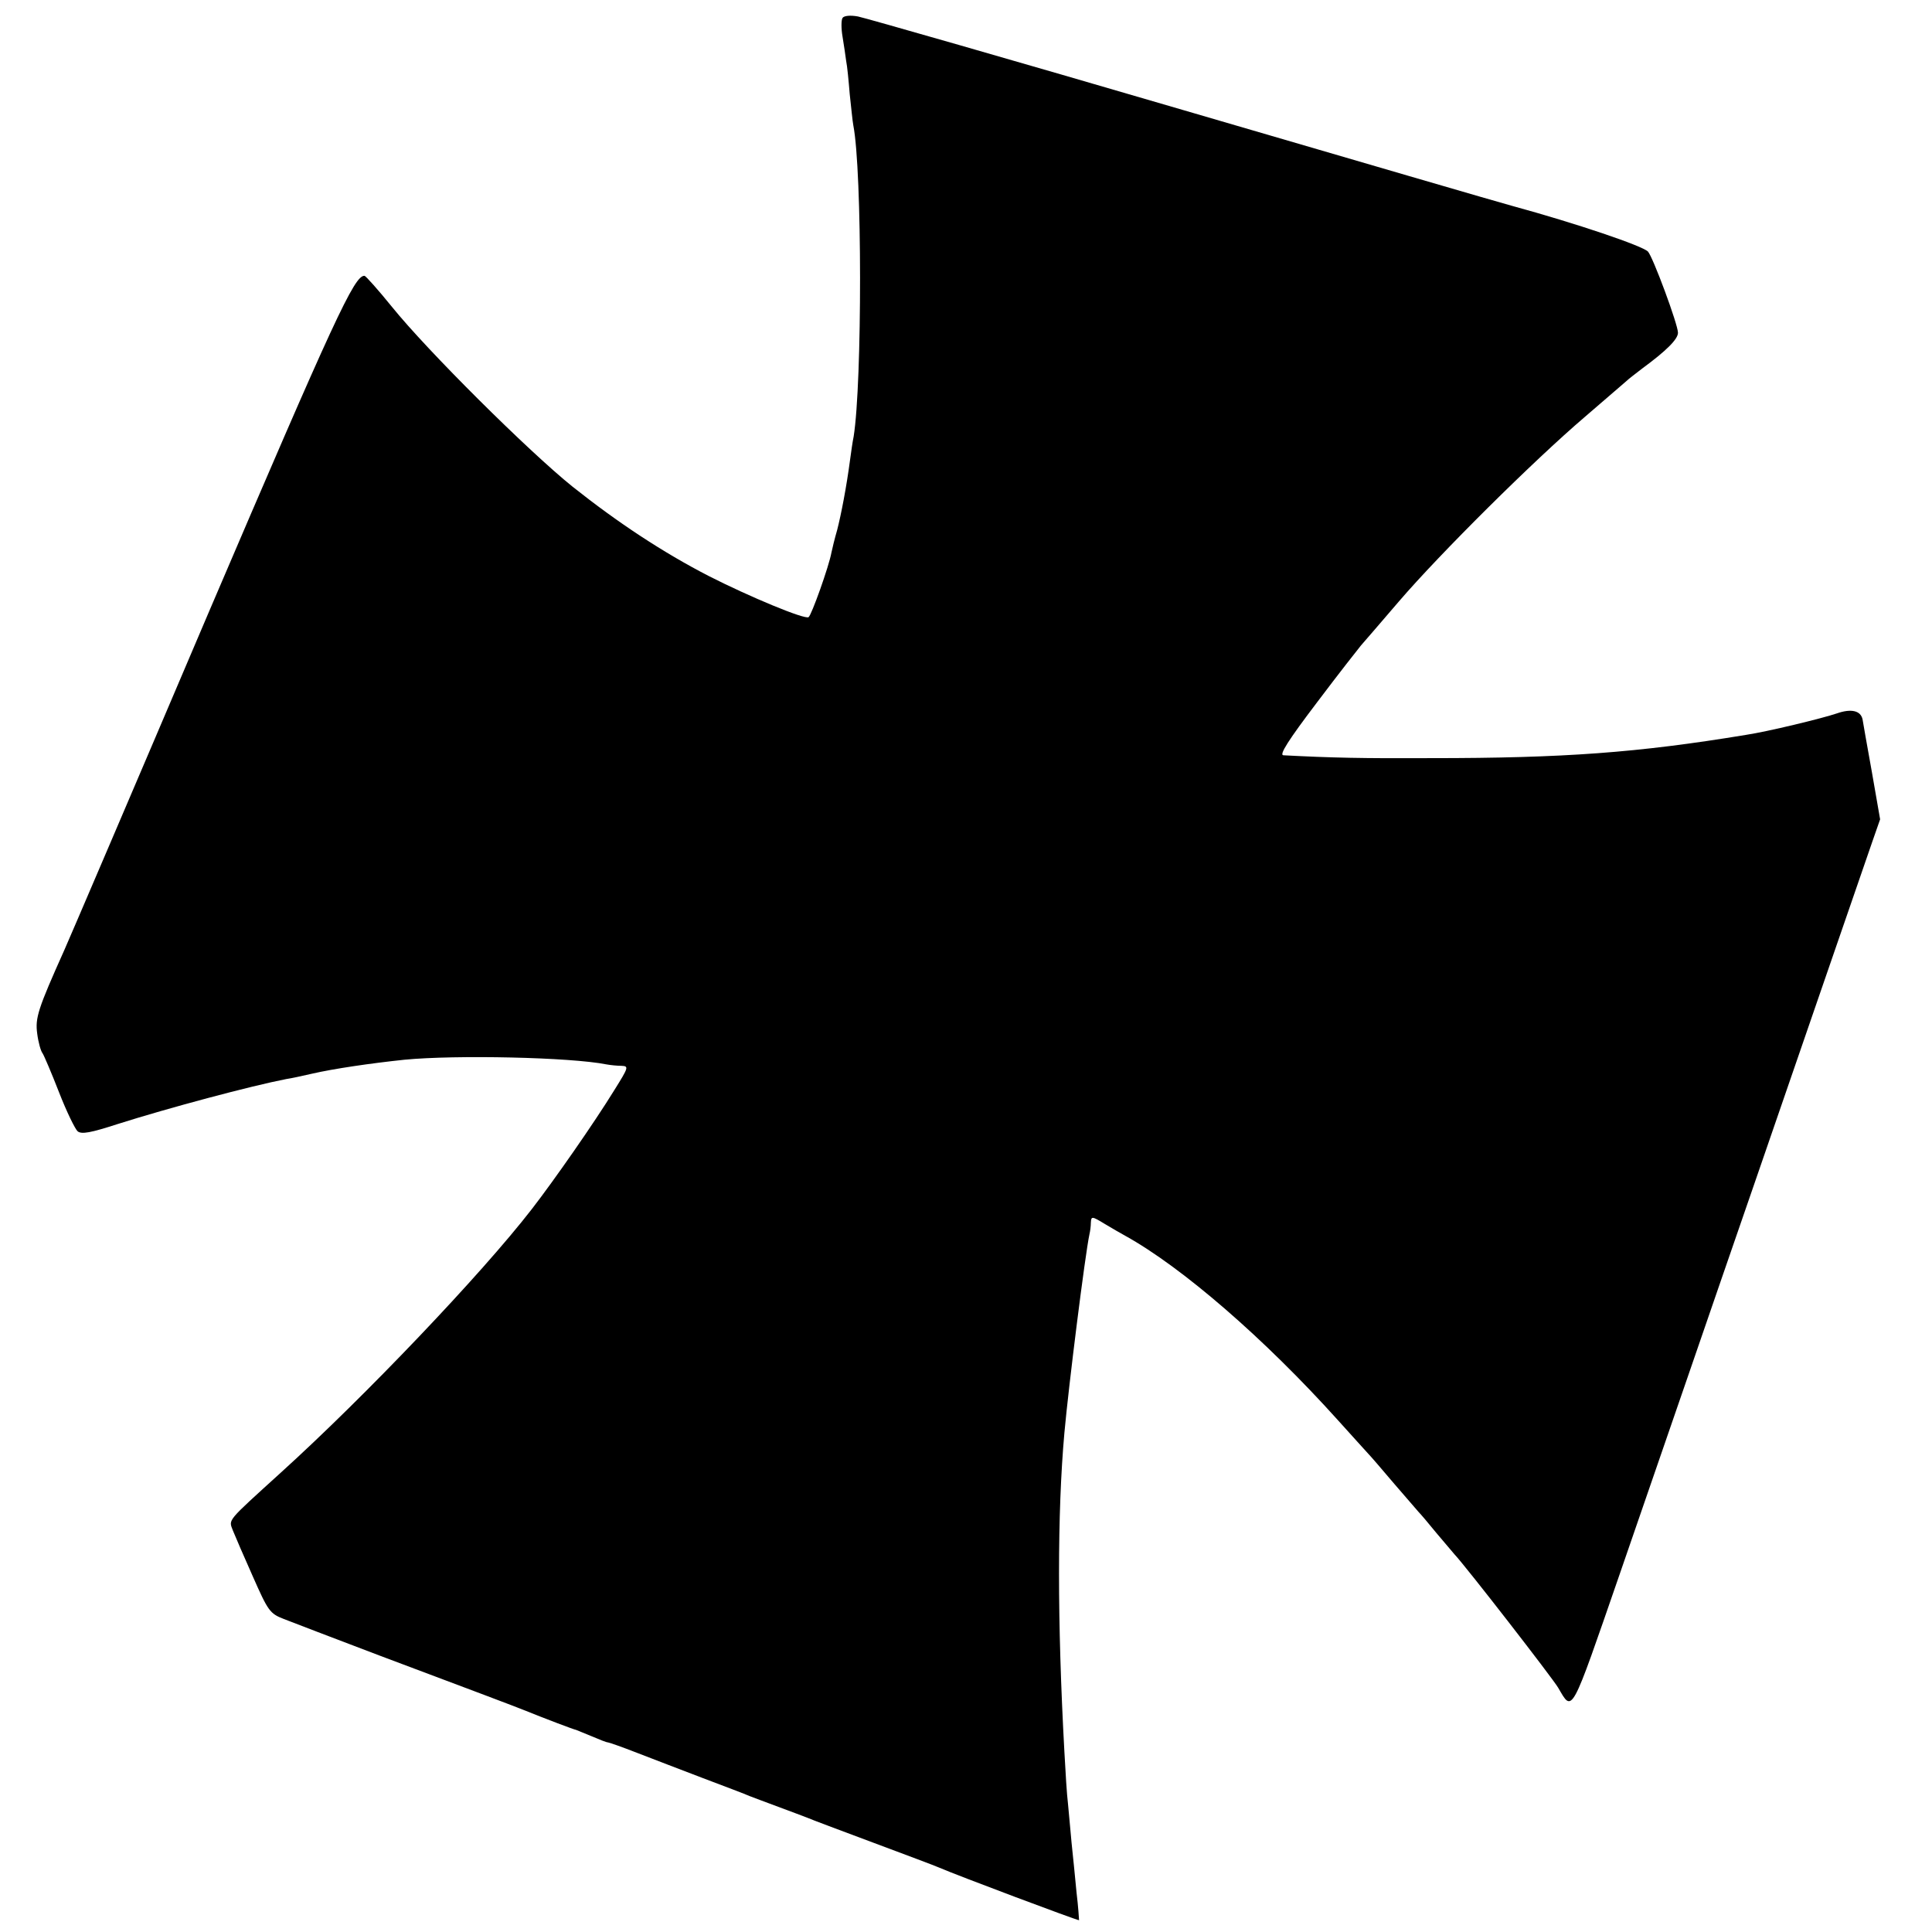
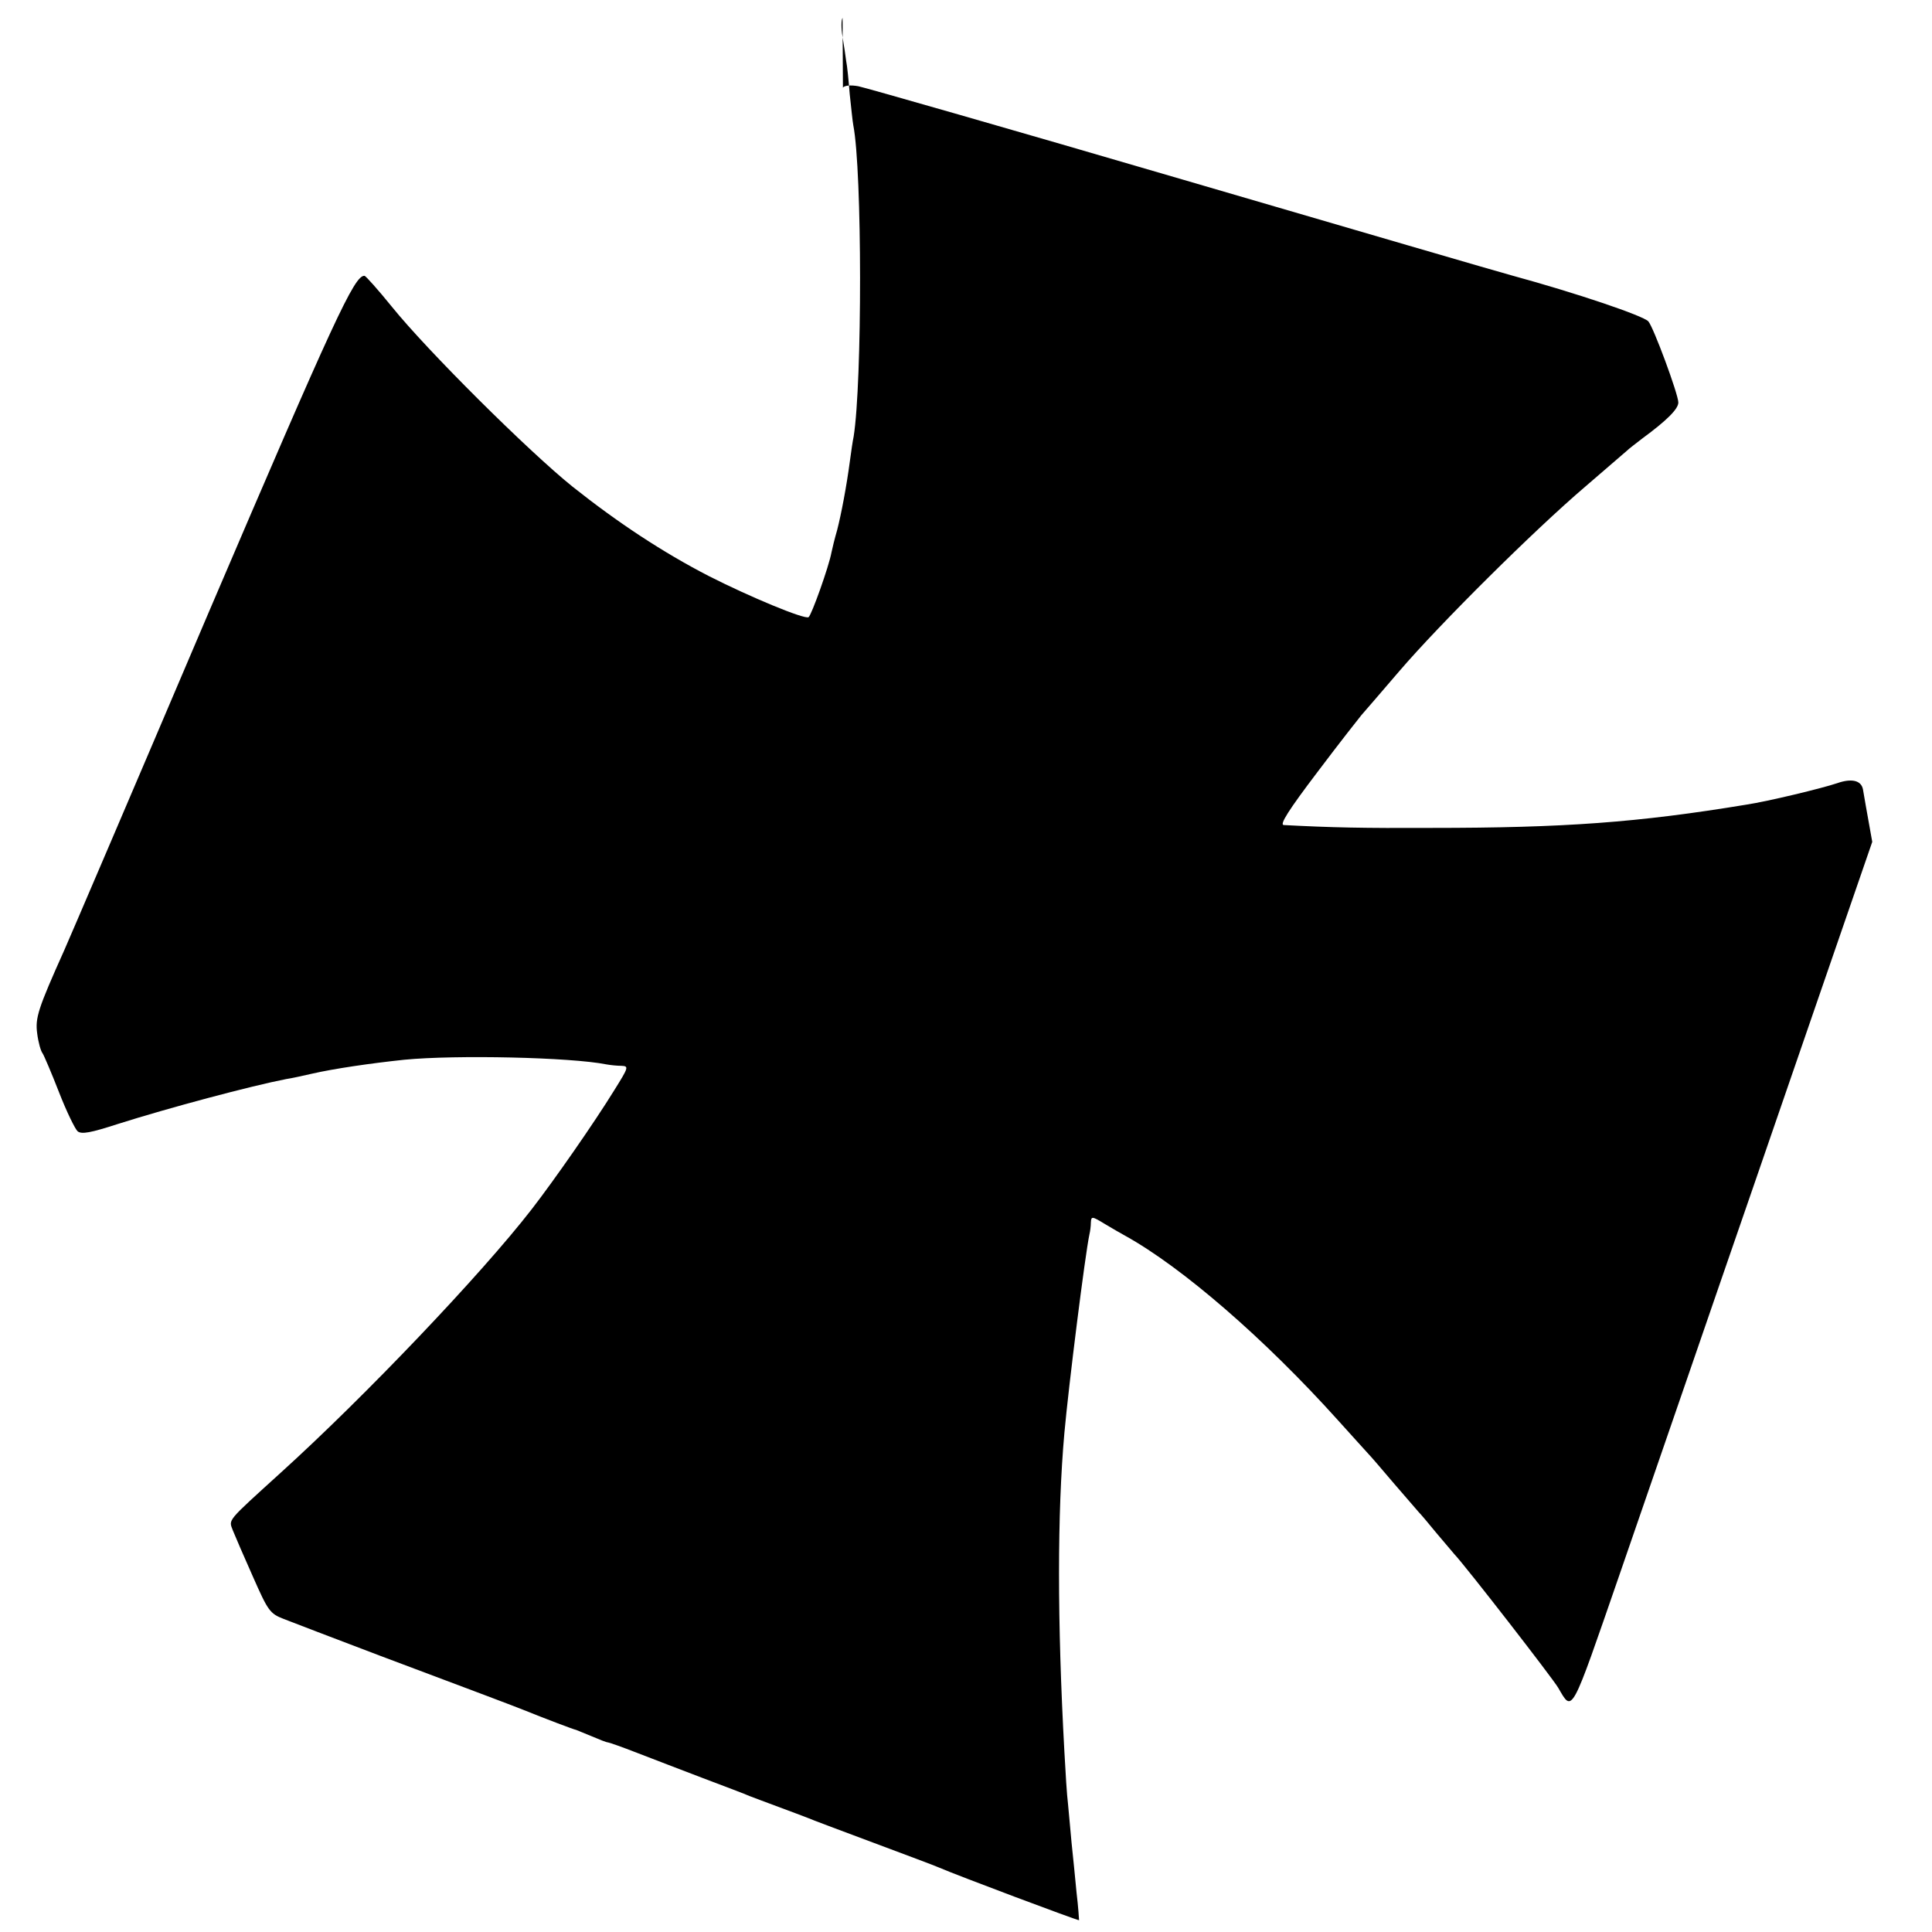
<svg xmlns="http://www.w3.org/2000/svg" version="1.0" width="540pt" height="540pt" viewBox="0 0 540 540" preserveAspectRatio="xMidYMid meet">
  <g transform="translate(0,540) scale(0.1,-0.1)" fill="#000000" stroke="none">
-     <path d="M2355 5350 c-4 -6 -4 -30 0 -53 4 -23 8 -53 10 -67 3 -14 7 -56 10 -93 4 -37 8 -77 10 -87 25 -128 25 -719 1 -870 -3 -14 -7 -43 -10 -65 -10 -76 -25 -153 -36 -196 -7 -24 -14 -53 -16 -63 -7 -39 -56 -176 -64 -181 -11 -7 -165 57 -279 115 -128 66 -254 149 -381 250 -123 99 -405 379 -505 503 -38 47 -73 86 -76 86 -28 3 -85 -121 -435 -939 -212 -498 -394 -923 -404 -945 -74 -165 -82 -190 -76 -234 3 -24 10 -49 15 -55 4 -6 25 -55 46 -109 21 -54 45 -103 52 -109 11 -9 37 -4 111 20 145 46 374 107 472 126 14 2 46 9 72 15 61 14 163 29 258 39 144 14 465 7 565 -13 11 -2 30 -4 42 -4 21 -1 20 -4 -20 -68 -56 -91 -169 -253 -231 -333 -141 -182 -466 -523 -700 -735 -155 -141 -147 -131 -135 -163 6 -15 31 -73 56 -129 42 -95 47 -103 86 -118 23 -9 143 -55 267 -102 269 -101 378 -142 405 -153 57 -23 141 -55 145 -55 3 -1 22 -9 44 -18 21 -9 41 -17 45 -17 3 0 40 -13 81 -29 41 -16 125 -48 185 -71 61 -23 119 -45 130 -50 11 -4 47 -18 80 -30 33 -12 69 -26 80 -30 11 -5 94 -36 185 -70 91 -34 174 -65 185 -70 48 -21 389 -149 391 -147 0 1 -2 36 -7 77 -4 41 -10 104 -14 140 -3 36 -8 85 -10 109 -3 23 -7 89 -10 145 -20 364 -20 667 0 891 12 133 58 499 70 555 2 8 4 23 4 33 1 18 3 18 39 -4 20 -12 46 -27 57 -33 159 -88 390 -288 595 -516 41 -46 80 -88 85 -94 6 -6 37 -42 70 -81 33 -38 65 -75 70 -81 6 -6 28 -32 50 -59 22 -26 45 -53 50 -59 33 -35 274 -346 290 -373 41 -70 34 -82 172 317 52 151 137 397 188 545 51 149 136 394 188 545 87 253 279 809 330 957 l22 63 -23 132 c-13 73 -25 139 -26 147 -5 25 -32 31 -72 17 -41 -14 -194 -51 -254 -60 -303 -50 -510 -65 -880 -65 -189 -1 -281 1 -413 8 -12 1 13 41 95 149 61 81 117 152 122 158 6 7 54 62 106 123 115 134 377 394 520 516 58 50 110 95 116 100 6 6 26 21 44 35 68 50 100 82 100 100 0 23 -70 212 -84 227 -16 16 -198 78 -381 128 -27 7 -441 128 -920 268 -478 140 -887 257 -907 261 -22 4 -39 2 -43 -4z" />
+     <path d="M2355 5350 c-4 -6 -4 -30 0 -53 4 -23 8 -53 10 -67 3 -14 7 -56 10 -93 4 -37 8 -77 10 -87 25 -128 25 -719 1 -870 -3 -14 -7 -43 -10 -65 -10 -76 -25 -153 -36 -196 -7 -24 -14 -53 -16 -63 -7 -39 -56 -176 -64 -181 -11 -7 -165 57 -279 115 -128 66 -254 149 -381 250 -123 99 -405 379 -505 503 -38 47 -73 86 -76 86 -28 3 -85 -121 -435 -939 -212 -498 -394 -923 -404 -945 -74 -165 -82 -190 -76 -234 3 -24 10 -49 15 -55 4 -6 25 -55 46 -109 21 -54 45 -103 52 -109 11 -9 37 -4 111 20 145 46 374 107 472 126 14 2 46 9 72 15 61 14 163 29 258 39 144 14 465 7 565 -13 11 -2 30 -4 42 -4 21 -1 20 -4 -20 -68 -56 -91 -169 -253 -231 -333 -141 -182 -466 -523 -700 -735 -155 -141 -147 -131 -135 -163 6 -15 31 -73 56 -129 42 -95 47 -103 86 -118 23 -9 143 -55 267 -102 269 -101 378 -142 405 -153 57 -23 141 -55 145 -55 3 -1 22 -9 44 -18 21 -9 41 -17 45 -17 3 0 40 -13 81 -29 41 -16 125 -48 185 -71 61 -23 119 -45 130 -50 11 -4 47 -18 80 -30 33 -12 69 -26 80 -30 11 -5 94 -36 185 -70 91 -34 174 -65 185 -70 48 -21 389 -149 391 -147 0 1 -2 36 -7 77 -4 41 -10 104 -14 140 -3 36 -8 85 -10 109 -3 23 -7 89 -10 145 -20 364 -20 667 0 891 12 133 58 499 70 555 2 8 4 23 4 33 1 18 3 18 39 -4 20 -12 46 -27 57 -33 159 -88 390 -288 595 -516 41 -46 80 -88 85 -94 6 -6 37 -42 70 -81 33 -38 65 -75 70 -81 6 -6 28 -32 50 -59 22 -26 45 -53 50 -59 33 -35 274 -346 290 -373 41 -70 34 -82 172 317 52 151 137 397 188 545 51 149 136 394 188 545 87 253 279 809 330 957 c-13 73 -25 139 -26 147 -5 25 -32 31 -72 17 -41 -14 -194 -51 -254 -60 -303 -50 -510 -65 -880 -65 -189 -1 -281 1 -413 8 -12 1 13 41 95 149 61 81 117 152 122 158 6 7 54 62 106 123 115 134 377 394 520 516 58 50 110 95 116 100 6 6 26 21 44 35 68 50 100 82 100 100 0 23 -70 212 -84 227 -16 16 -198 78 -381 128 -27 7 -441 128 -920 268 -478 140 -887 257 -907 261 -22 4 -39 2 -43 -4z" />
  </g>
</svg>